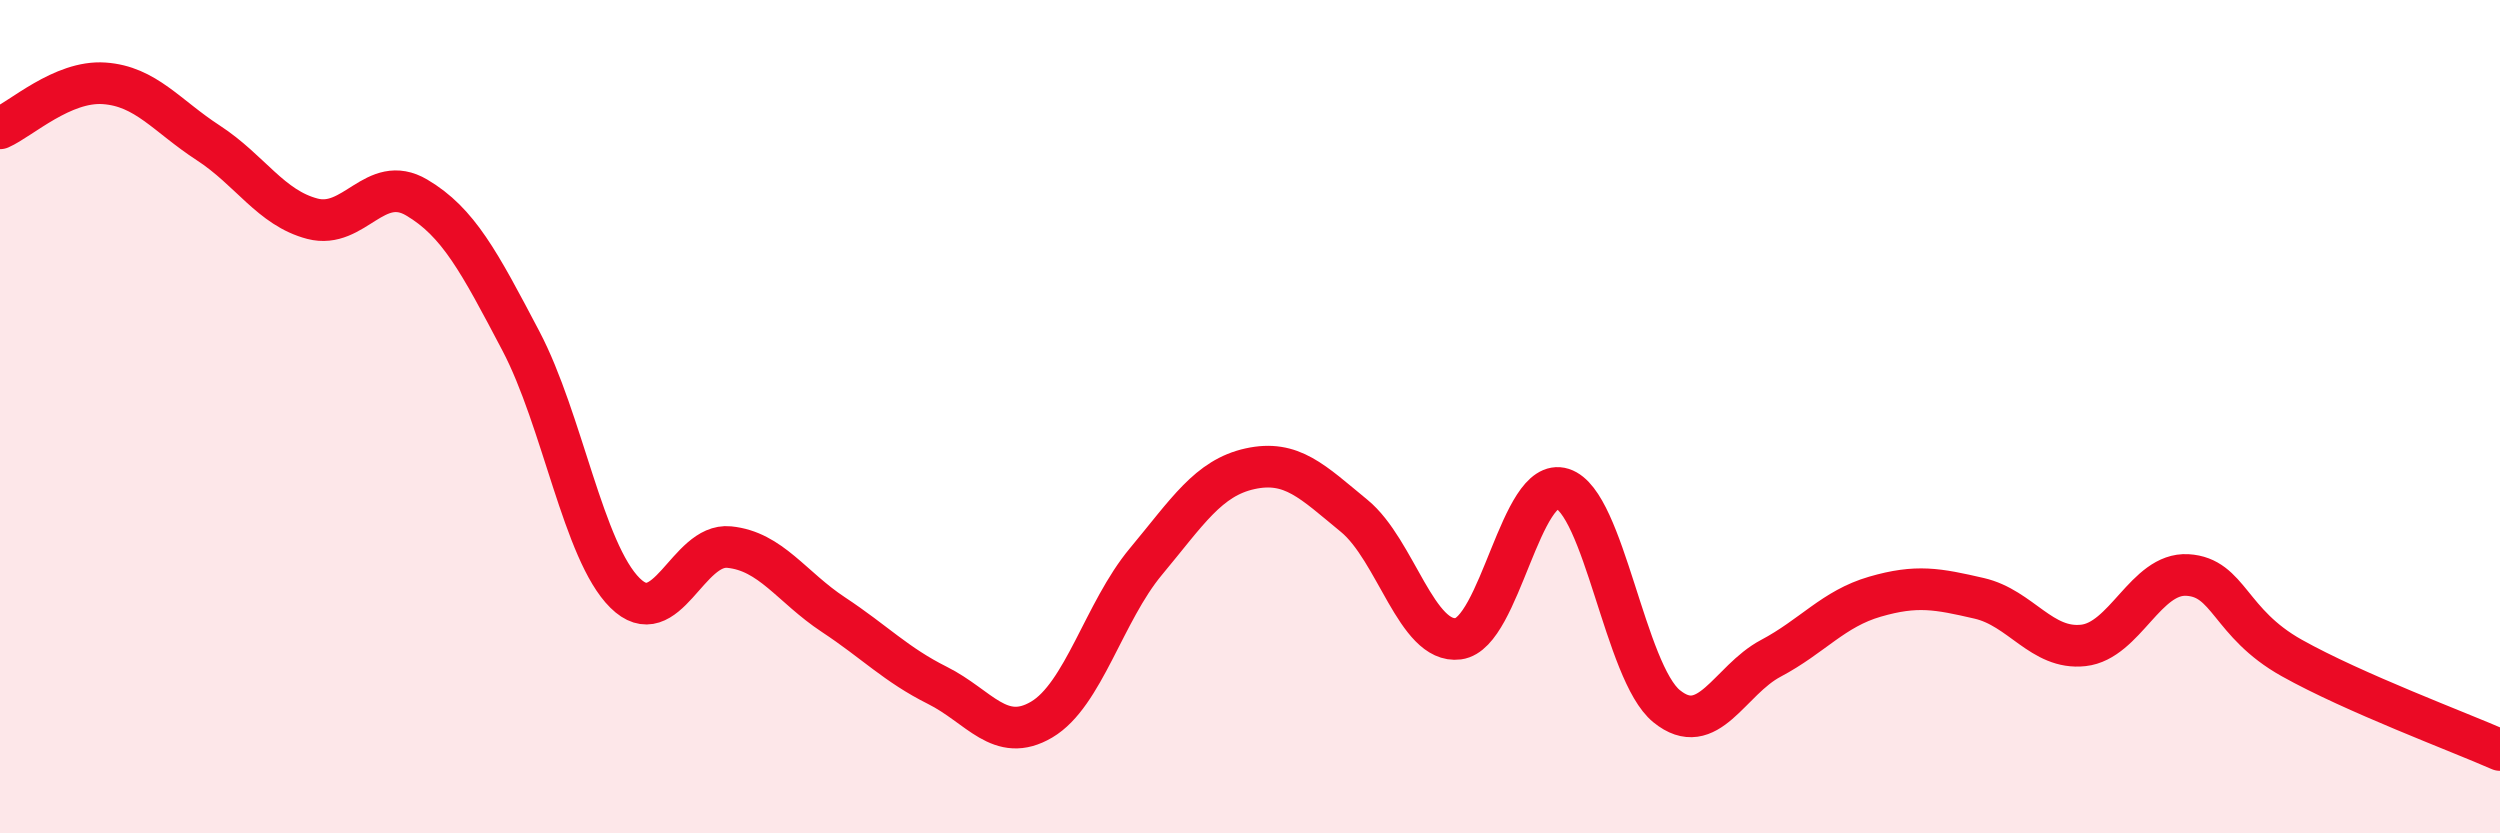
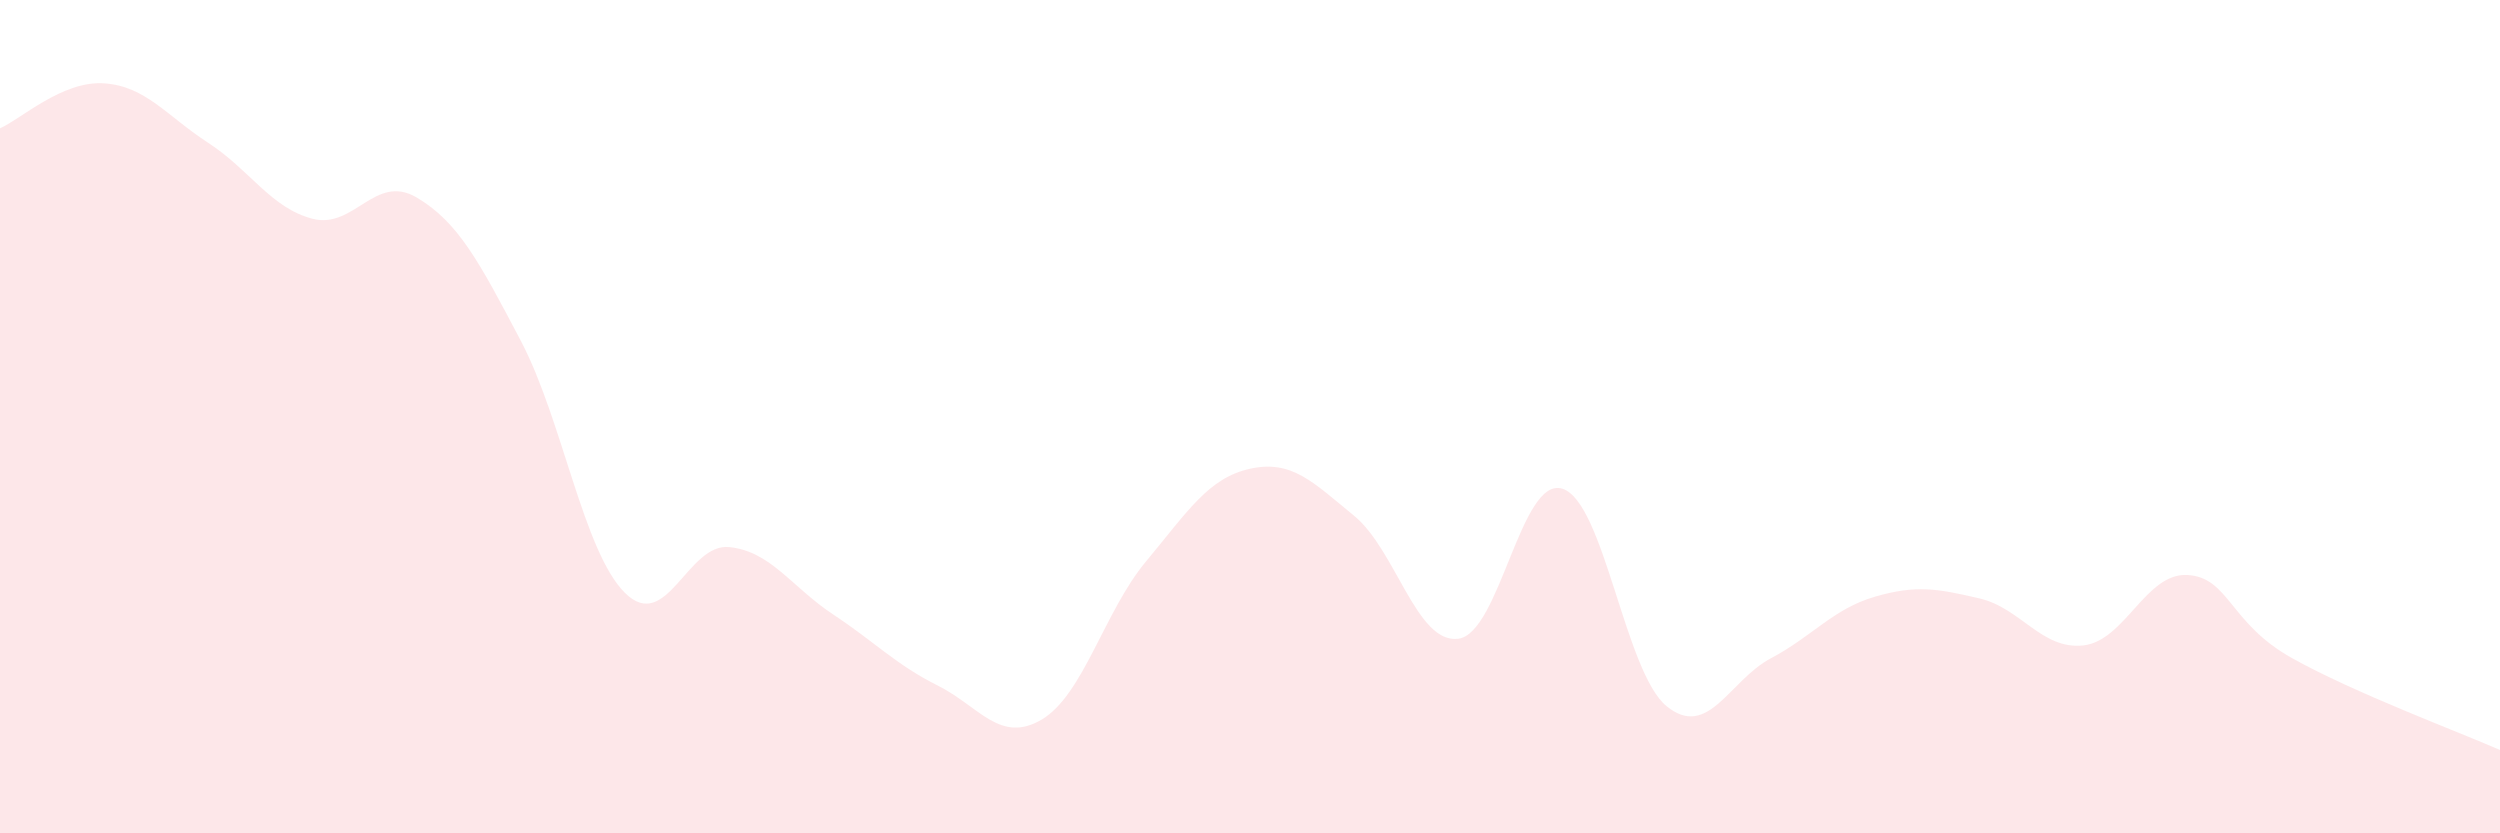
<svg xmlns="http://www.w3.org/2000/svg" width="60" height="20" viewBox="0 0 60 20">
  <path d="M 0,3.08 C 0.5,2.86 1.5,1.93 2.5,2 C 3.5,2.07 4,2.78 5,3.43 C 6,4.08 6.5,4.99 7.5,5.25 C 8.5,5.51 9,4.15 10,4.74 C 11,5.33 11.5,6.28 12.5,8.18 C 13.5,10.08 14,13.24 15,14.23 C 16,15.22 16.5,13.03 17.5,13.13 C 18.5,13.23 19,14.09 20,14.75 C 21,15.41 21.5,15.95 22.5,16.45 C 23.5,16.95 24,17.86 25,17.27 C 26,16.68 26.5,14.68 27.5,13.48 C 28.5,12.28 29,11.47 30,11.25 C 31,11.03 31.5,11.56 32.5,12.38 C 33.5,13.2 34,15.46 35,15.33 C 36,15.2 36.5,11.41 37.5,11.73 C 38.5,12.05 39,16.14 40,16.95 C 41,17.76 41.5,16.33 42.5,15.8 C 43.5,15.27 44,14.61 45,14.32 C 46,14.03 46.5,14.13 47.5,14.36 C 48.5,14.59 49,15.6 50,15.49 C 51,15.38 51.5,13.74 52.5,13.8 C 53.5,13.86 53.5,14.95 55,15.79 C 56.5,16.63 59,17.56 60,18L60 20L0 20Z" fill="#EB0A25" opacity="0.1" stroke-linecap="round" stroke-linejoin="round" />
-   <path d="M 0,3.08 C 0.5,2.86 1.5,1.93 2.5,2 C 3.5,2.07 4,2.78 5,3.43 C 6,4.08 6.5,4.99 7.5,5.25 C 8.5,5.51 9,4.15 10,4.74 C 11,5.33 11.5,6.28 12.5,8.18 C 13.5,10.08 14,13.24 15,14.23 C 16,15.22 16.5,13.03 17.5,13.13 C 18.5,13.23 19,14.09 20,14.75 C 21,15.41 21.5,15.95 22.5,16.45 C 23.5,16.95 24,17.86 25,17.27 C 26,16.68 26.5,14.68 27.5,13.48 C 28.5,12.28 29,11.47 30,11.25 C 31,11.03 31.5,11.56 32.5,12.38 C 33.5,13.2 34,15.46 35,15.33 C 36,15.2 36.5,11.41 37.5,11.73 C 38.5,12.05 39,16.14 40,16.95 C 41,17.76 41.5,16.33 42.5,15.8 C 43.5,15.27 44,14.61 45,14.32 C 46,14.03 46.5,14.13 47.5,14.36 C 48.5,14.59 49,15.6 50,15.49 C 51,15.38 51.5,13.74 52.5,13.8 C 53.5,13.86 53.5,14.95 55,15.79 C 56.5,16.63 59,17.56 60,18" stroke="#EB0A25" stroke-width="1" fill="none" stroke-linecap="round" stroke-linejoin="round" />
</svg>